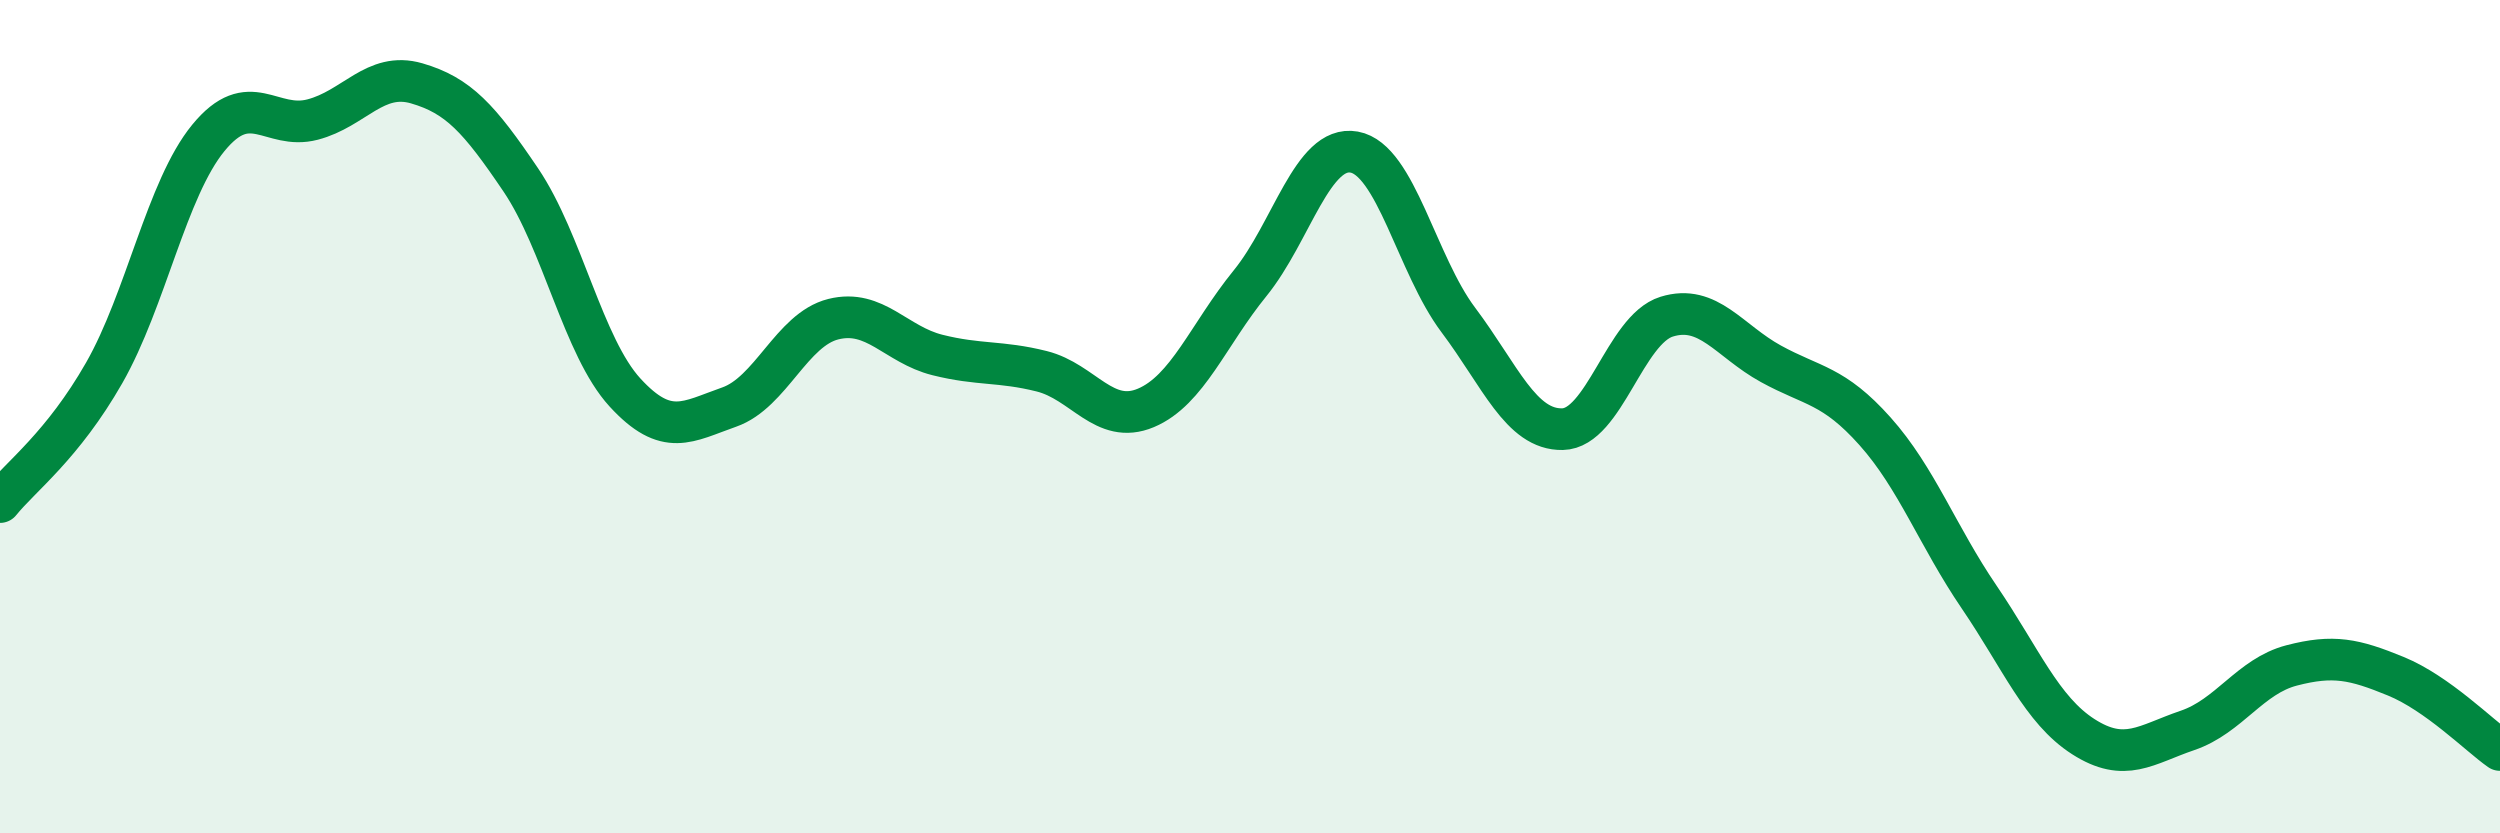
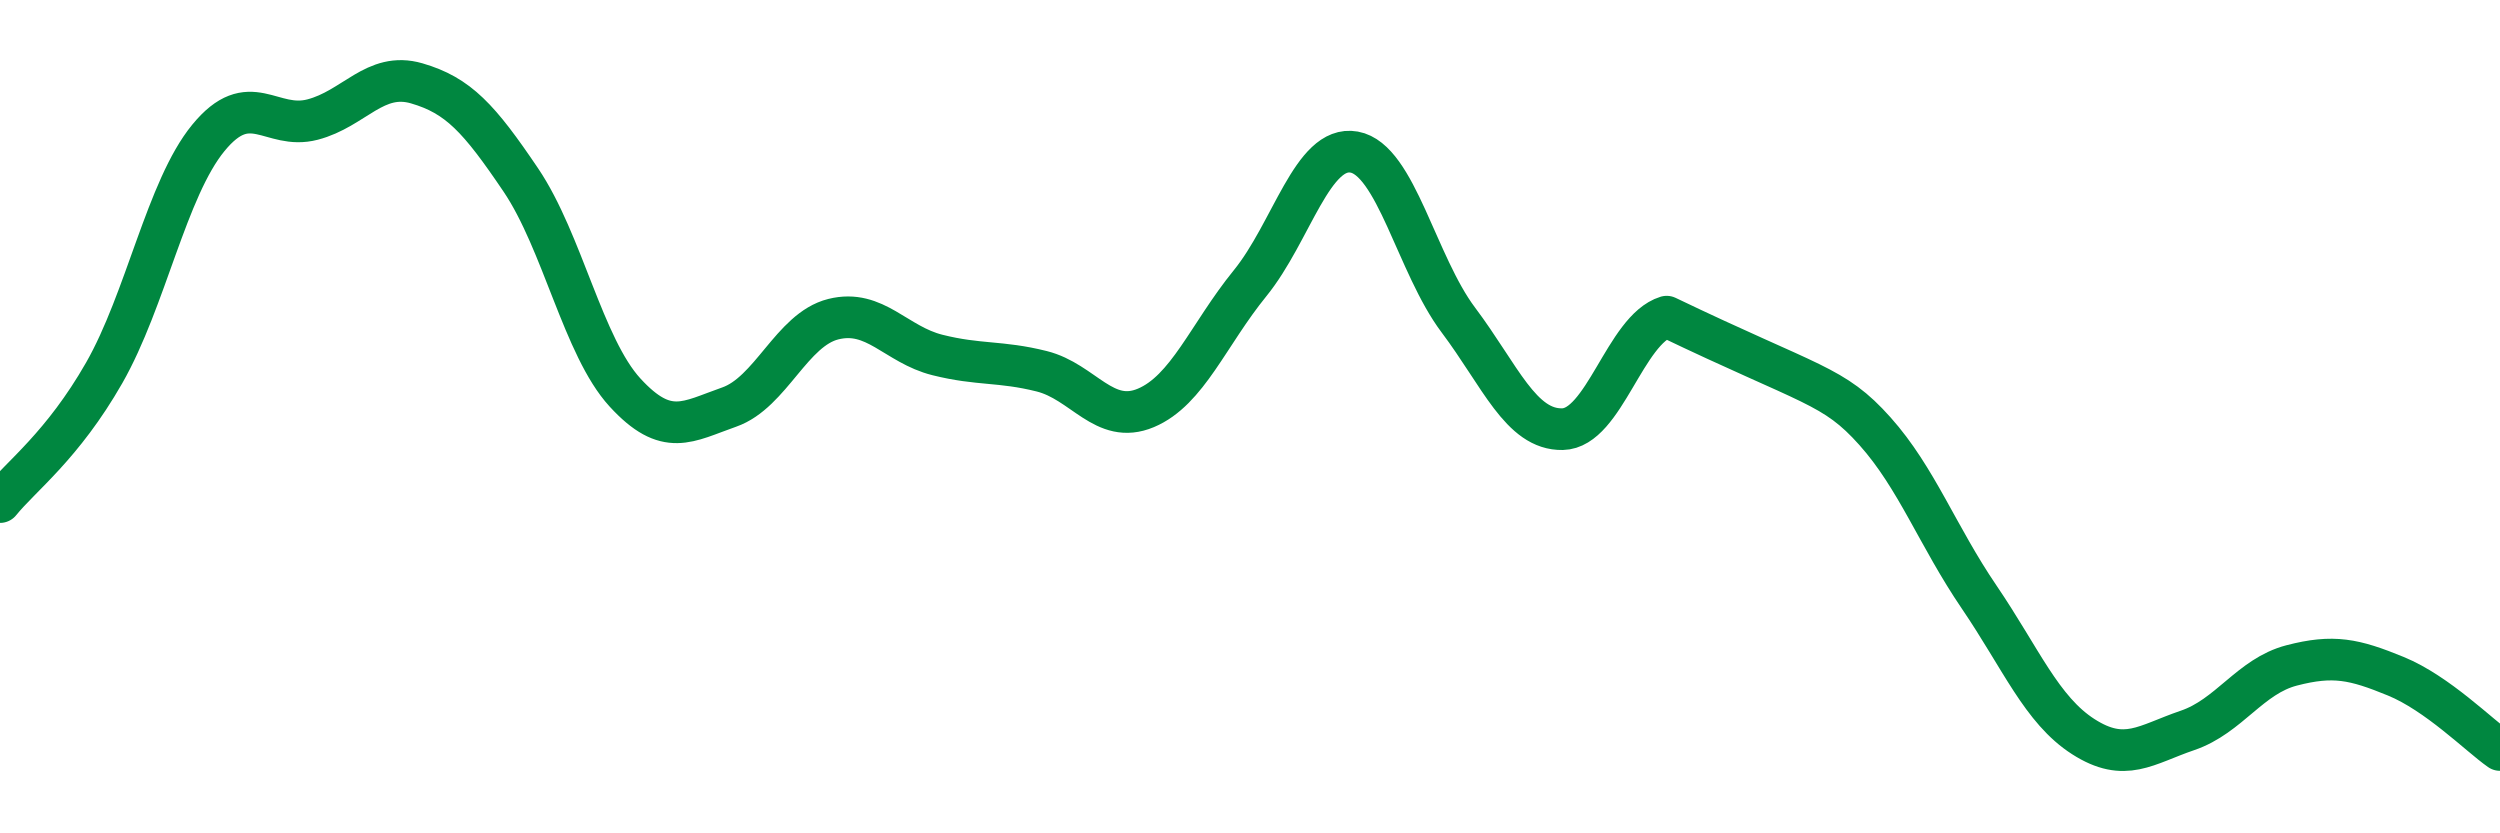
<svg xmlns="http://www.w3.org/2000/svg" width="60" height="20" viewBox="0 0 60 20">
-   <path d="M 0,12.05 C 0.5,11.43 1.5,10.7 2.5,8.95 C 3.5,7.2 4,4.53 5,3.31 C 6,2.09 6.5,3.13 7.5,2.87 C 8.5,2.61 9,1.71 10,2 C 11,2.29 11.5,2.84 12.5,4.32 C 13.5,5.8 14,8.33 15,9.42 C 16,10.51 16.5,10.12 17.5,9.77 C 18.5,9.42 19,7.91 20,7.66 C 21,7.41 21.5,8.27 22.5,8.52 C 23.5,8.77 24,8.66 25,8.91 C 26,9.16 26.5,10.21 27.5,9.79 C 28.5,9.37 29,8.03 30,6.8 C 31,5.57 31.5,3.47 32.5,3.65 C 33.5,3.83 34,6.35 35,7.68 C 36,9.01 36.5,10.32 37.5,10.3 C 38.5,10.28 39,7.91 40,7.6 C 41,7.29 41.5,8.18 42.5,8.73 C 43.5,9.28 44,9.23 45,10.35 C 46,11.47 46.5,12.86 47.5,14.33 C 48.5,15.8 49,17.04 50,17.68 C 51,18.32 51.5,17.87 52.5,17.53 C 53.5,17.19 54,16.23 55,15.97 C 56,15.71 56.5,15.82 57.5,16.23 C 58.5,16.64 59.5,17.65 60,18L60 20L0 20Z" fill="#008740" opacity="0.1" stroke-linecap="round" stroke-linejoin="round" />
-   <path d="M 0,12.05 C 0.5,11.43 1.5,10.7 2.5,8.95 C 3.5,7.2 4,4.53 5,3.31 C 6,2.09 6.5,3.13 7.5,2.87 C 8.5,2.61 9,1.71 10,2 C 11,2.29 11.5,2.84 12.5,4.32 C 13.5,5.8 14,8.33 15,9.42 C 16,10.51 16.5,10.12 17.5,9.77 C 18.5,9.42 19,7.91 20,7.66 C 21,7.41 21.5,8.27 22.5,8.52 C 23.5,8.77 24,8.66 25,8.91 C 26,9.16 26.5,10.21 27.5,9.79 C 28.5,9.37 29,8.03 30,6.8 C 31,5.57 31.5,3.47 32.5,3.65 C 33.5,3.83 34,6.35 35,7.68 C 36,9.01 36.5,10.32 37.5,10.3 C 38.5,10.28 39,7.91 40,7.6 C 41,7.29 41.5,8.18 42.5,8.73 C 43.5,9.28 44,9.23 45,10.35 C 46,11.47 46.5,12.86 47.5,14.33 C 48.5,15.8 49,17.04 50,17.68 C 51,18.32 51.5,17.87 52.5,17.53 C 53.5,17.19 54,16.23 55,15.97 C 56,15.71 56.5,15.82 57.5,16.23 C 58.5,16.64 59.5,17.65 60,18" stroke="#008740" stroke-width="1" fill="none" stroke-linecap="round" stroke-linejoin="round" />
+   <path d="M 0,12.05 C 0.5,11.43 1.5,10.7 2.5,8.95 C 3.5,7.2 4,4.53 5,3.31 C 6,2.09 6.5,3.13 7.5,2.87 C 8.5,2.61 9,1.71 10,2 C 11,2.29 11.5,2.84 12.5,4.32 C 13.5,5.8 14,8.33 15,9.42 C 16,10.51 16.5,10.12 17.5,9.77 C 18.5,9.42 19,7.91 20,7.66 C 21,7.41 21.5,8.27 22.5,8.52 C 23.5,8.77 24,8.66 25,8.91 C 26,9.16 26.5,10.21 27.5,9.79 C 28.5,9.37 29,8.03 30,6.8 C 31,5.57 31.5,3.47 32.5,3.65 C 33.5,3.83 34,6.35 35,7.68 C 36,9.01 36.5,10.32 37.5,10.3 C 38.5,10.28 39,7.91 40,7.6 C 43.5,9.28 44,9.23 45,10.35 C 46,11.47 46.5,12.86 47.5,14.33 C 48.5,15.8 49,17.04 50,17.68 C 51,18.32 51.5,17.87 52.5,17.53 C 53.5,17.19 54,16.23 55,15.97 C 56,15.71 56.5,15.82 57.5,16.23 C 58.5,16.64 59.5,17.65 60,18" stroke="#008740" stroke-width="1" fill="none" stroke-linecap="round" stroke-linejoin="round" />
</svg>